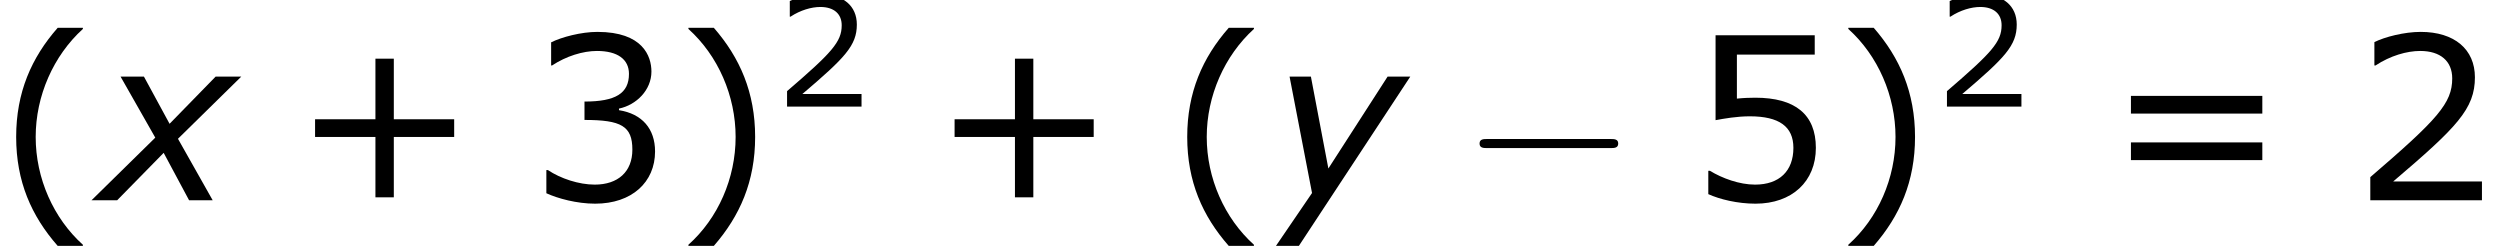
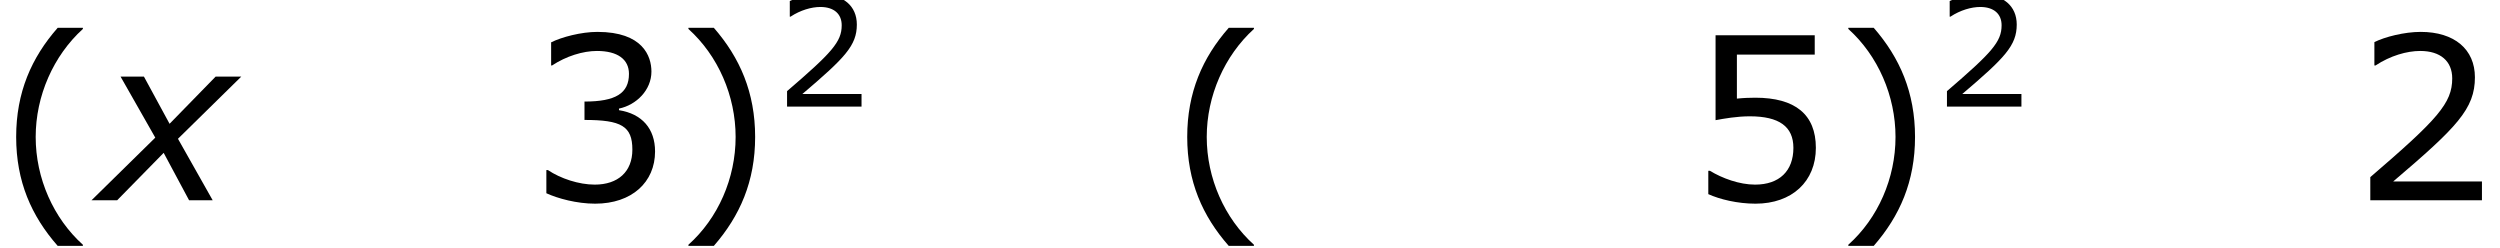
<svg xmlns="http://www.w3.org/2000/svg" xmlns:xlink="http://www.w3.org/1999/xlink" height="14.764pt" version="1.1" viewBox="0 0 148.859 14.764" width="148.859pt">
  <defs>
    <path d="M4.584 2.412V2.352C3.024 0.948 2.088 -1.164 2.088 -3.348C2.088 -5.52 3.024 -7.644 4.584 -9.06V-9.12H3.252C1.86 -7.536 1.056 -5.7 1.056 -3.348S1.86 0.828 3.252 2.412H4.584Z" id="g1-40" />
    <path d="M4.392 -3.348C4.392 -5.7 3.588 -7.536 2.208 -9.12H0.864V-9.06C2.436 -7.644 3.36 -5.52 3.36 -3.348C3.36 -1.164 2.436 0.948 0.864 2.352V2.412H2.208C3.588 0.828 4.392 -0.996 4.392 -3.348Z" id="g1-41" />
-     <path d="M8.592 -3.348V-4.284H5.4V-7.488H4.428V-4.284H1.236V-3.348H4.428V-0.156H5.4V-3.348H8.592Z" id="g1-43" />
    <path d="M6.852 0V-0.996H2.16C5.532 -3.864 6.48 -4.836 6.48 -6.504C6.48 -7.98 5.4 -8.904 3.612 -8.904C2.748 -8.904 1.716 -8.64 1.164 -8.364V-7.128H1.224C2.004 -7.644 2.88 -7.896 3.588 -7.896C4.656 -7.896 5.28 -7.356 5.28 -6.444C5.28 -5.136 4.512 -4.284 0.948 -1.224V0H6.852Z" id="g1-50" />
    <path d="M6.732 -2.58C6.732 -3.78 6.048 -4.572 4.824 -4.764V-4.848C5.748 -5.04 6.54 -5.832 6.54 -6.804C6.54 -7.62 6.084 -8.904 3.684 -8.904C2.82 -8.904 1.788 -8.628 1.236 -8.352V-7.128H1.284C2.028 -7.62 2.916 -7.896 3.66 -7.896C4.752 -7.896 5.352 -7.452 5.352 -6.684C5.352 -5.652 4.644 -5.22 3 -5.22V-4.248C4.944 -4.248 5.532 -3.924 5.532 -2.676C5.532 -1.512 4.776 -0.828 3.54 -0.828C2.7 -0.828 1.728 -1.152 1.068 -1.596H0.984V-0.372C1.584 -0.096 2.592 0.18 3.564 0.18C5.508 0.18 6.732 -0.96 6.732 -2.58Z" id="g1-51" />
    <path d="M6.78 -2.772C6.78 -4.536 5.688 -5.424 3.576 -5.424C3.312 -5.424 2.94 -5.412 2.604 -5.376V-7.704H6.72V-8.724H1.476V-4.236C1.932 -4.32 2.604 -4.44 3.288 -4.44C4.836 -4.44 5.592 -3.9 5.592 -2.772C5.592 -1.548 4.848 -0.828 3.564 -0.828C2.736 -0.828 1.824 -1.164 1.176 -1.56H1.092V-0.324C1.704 -0.048 2.64 0.18 3.588 0.18C5.52 0.18 6.78 -0.996 6.78 -2.772Z" id="g1-53" />
-     <path d="M8.388 -4.584V-5.52H1.44V-4.584H8.388ZM8.388 -2.124V-3.06H1.44V-2.124H8.388Z" id="g1-61" />
    <path d="M2.964 -3.312L-0.408 0H0.948L3.408 -2.508L4.752 0H6L4.164 -3.252L7.512 -6.54H6.156L3.72 -4.044L2.364 -6.54H1.128L2.964 -3.312Z" id="g3-120" />
-     <path d="M1.512 2.412L7.404 -6.54H6.204L3.072 -1.68L2.148 -6.54H1.02L2.208 -0.384L0.3 2.412H1.512Z" id="g3-121" />
    <use id="g5-50" transform="scale(0.667)" xlink:href="#g1-50" />
-     <path d="M7.908 -2.76C8.112 -2.76 8.328 -2.76 8.328 -3S8.112 -3.24 7.908 -3.24H1.416C1.212 -3.24 0.996 -3.24 0.996 -3S1.212 -2.76 1.416 -2.76H7.908Z" id="g6-0" />
  </defs>
  <g id="page1" transform="matrix(1.126 0 0 1.126 -63.986 -62.391)">
    <use x="56.625" xlink:href="#g1-40" y="66" />
    <use x="62.073" xlink:href="#g3-120" y="66" />
    <use x="72.251" xlink:href="#g1-43" y="66" />
    <use x="84.734" xlink:href="#g1-51" y="66" />
    <use x="92.366" xlink:href="#g1-41" y="66" />
    <use x="97.814" xlink:href="#g5-50" y="61.045" />
    <use x="106.069" xlink:href="#g1-43" y="66" />
    <use x="118.551" xlink:href="#g1-40" y="66" />
    <use x="123.999" xlink:href="#g3-121" y="66" />
    <use x="134.07" xlink:href="#g6-0" y="66" />
    <use x="146.07" xlink:href="#g1-53" y="66" />
    <use x="153.702" xlink:href="#g1-41" y="66" />
    <use x="159.15" xlink:href="#g5-50" y="61.045" />
    <use x="168.071" xlink:href="#g1-61" y="66" />
    <use x="181.221" xlink:href="#g1-50" y="66" />
  </g>
</svg>